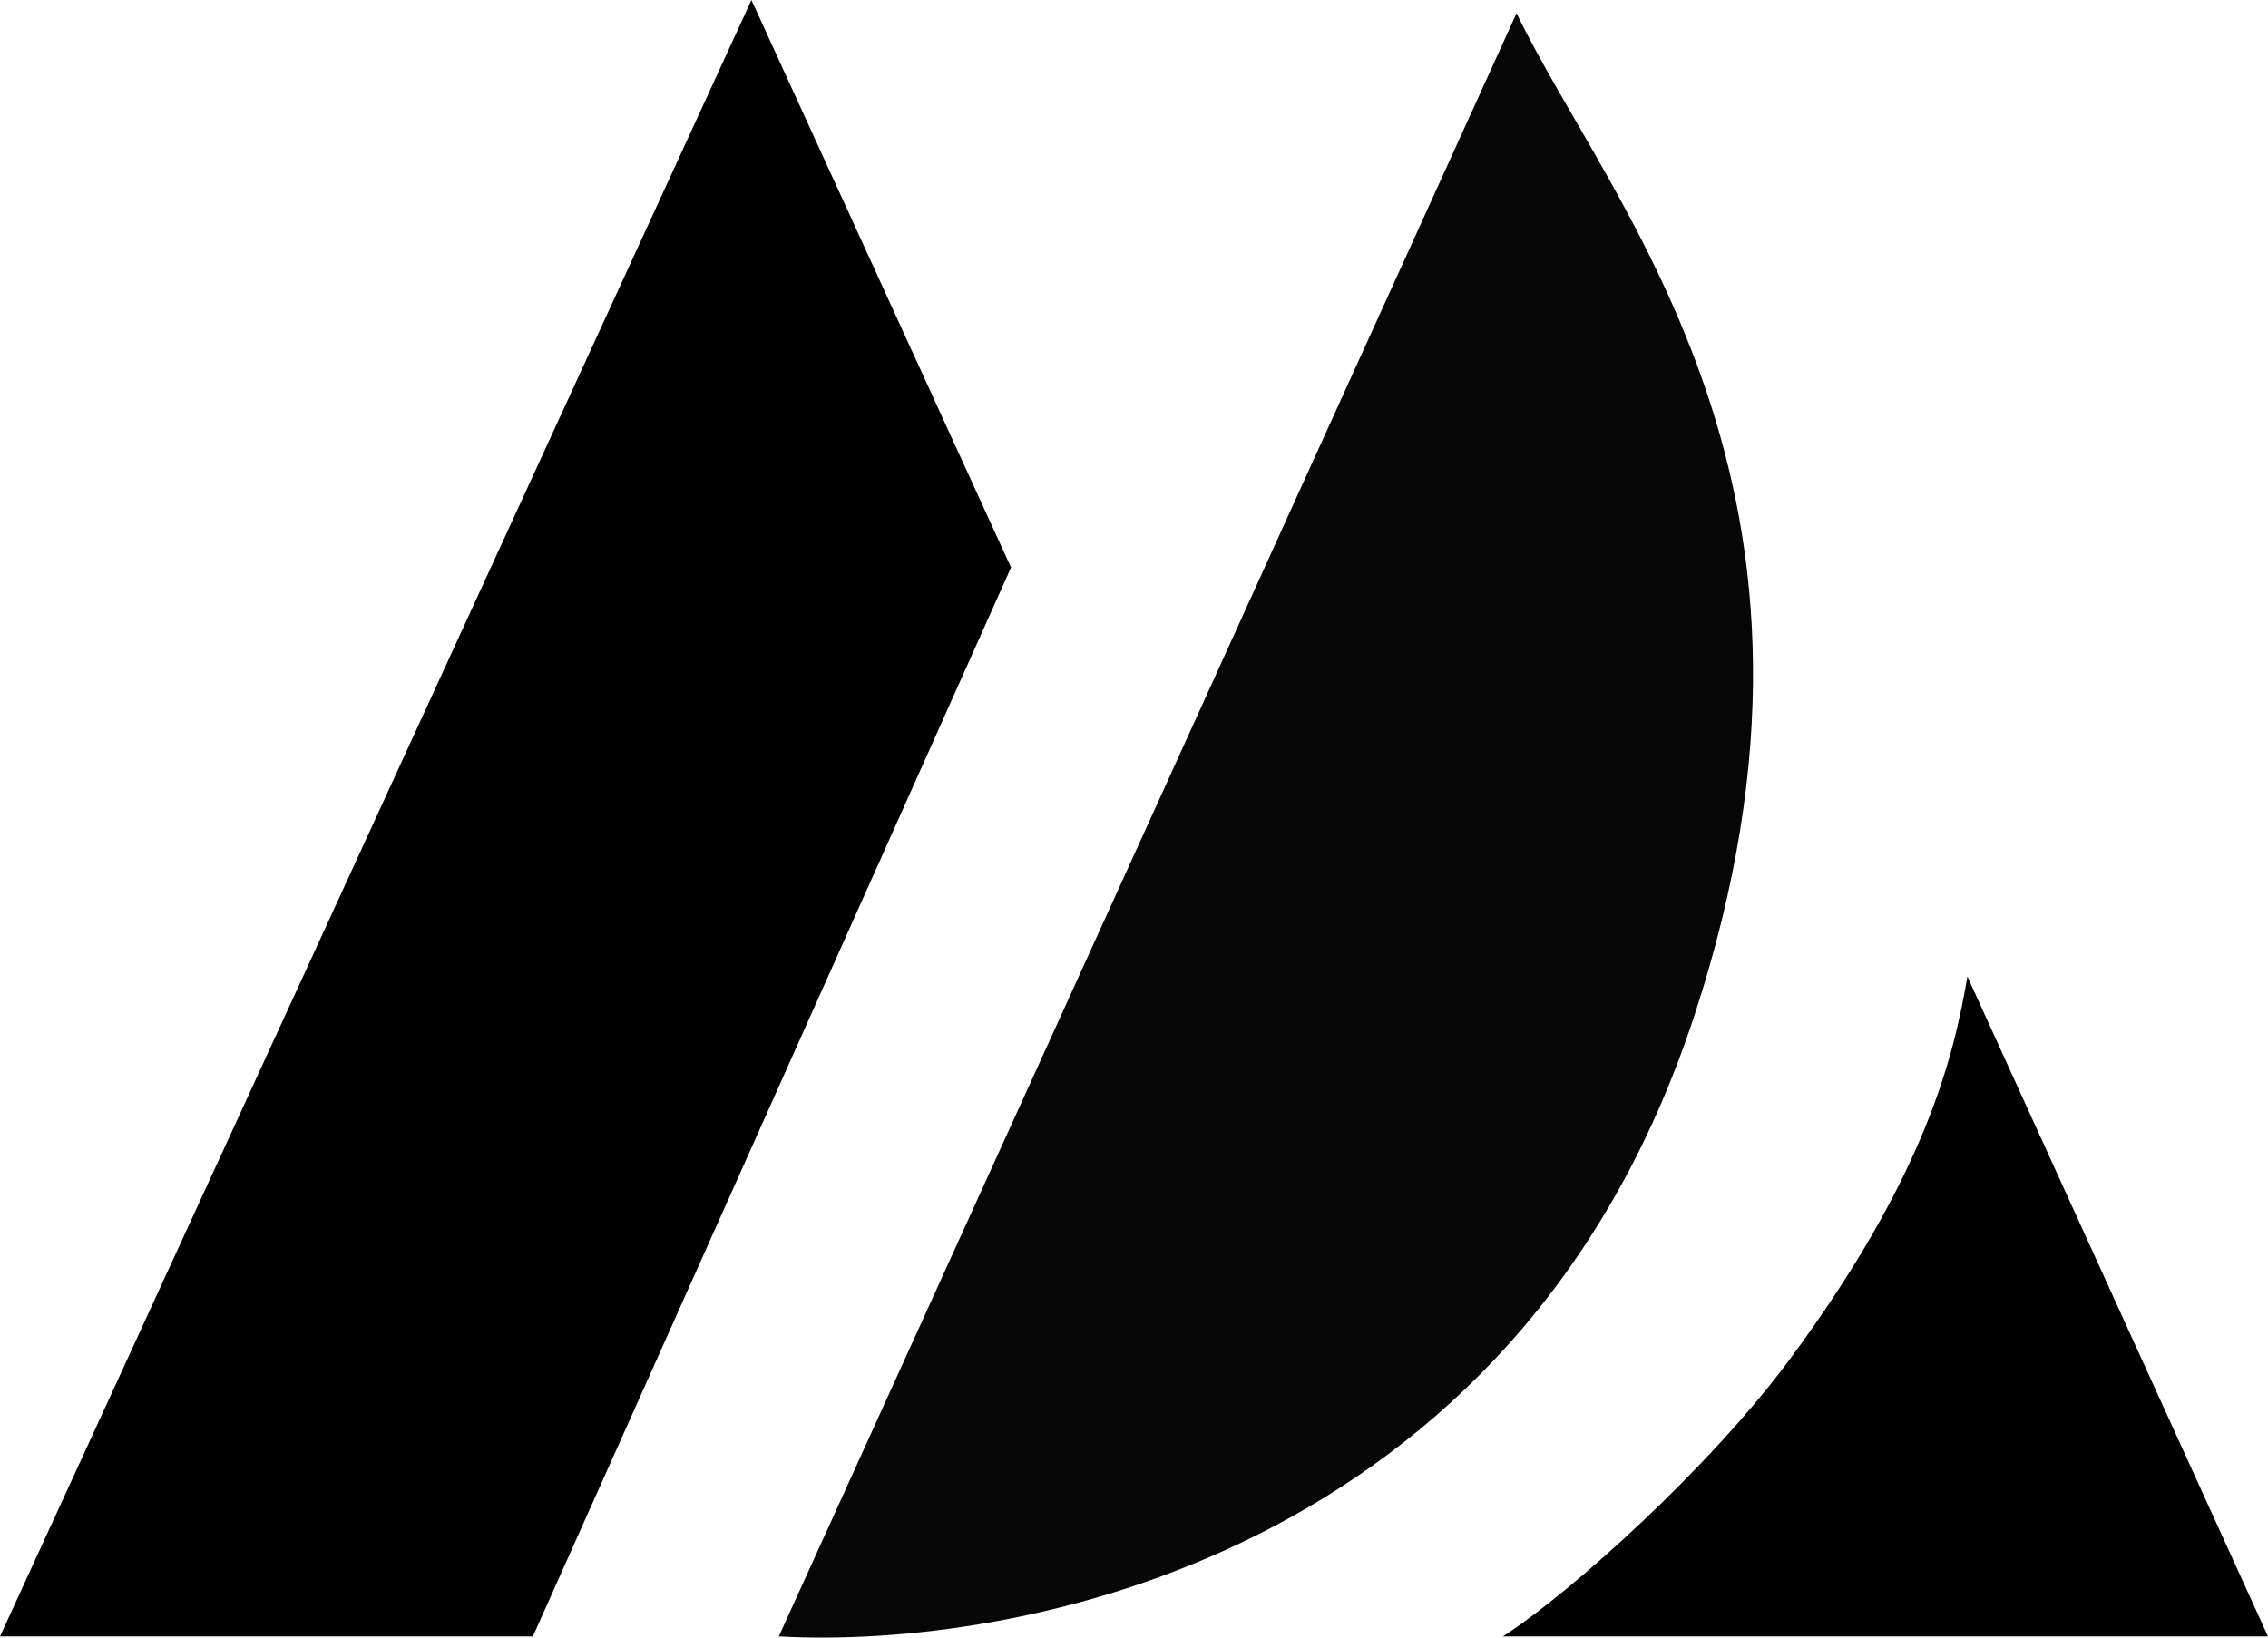
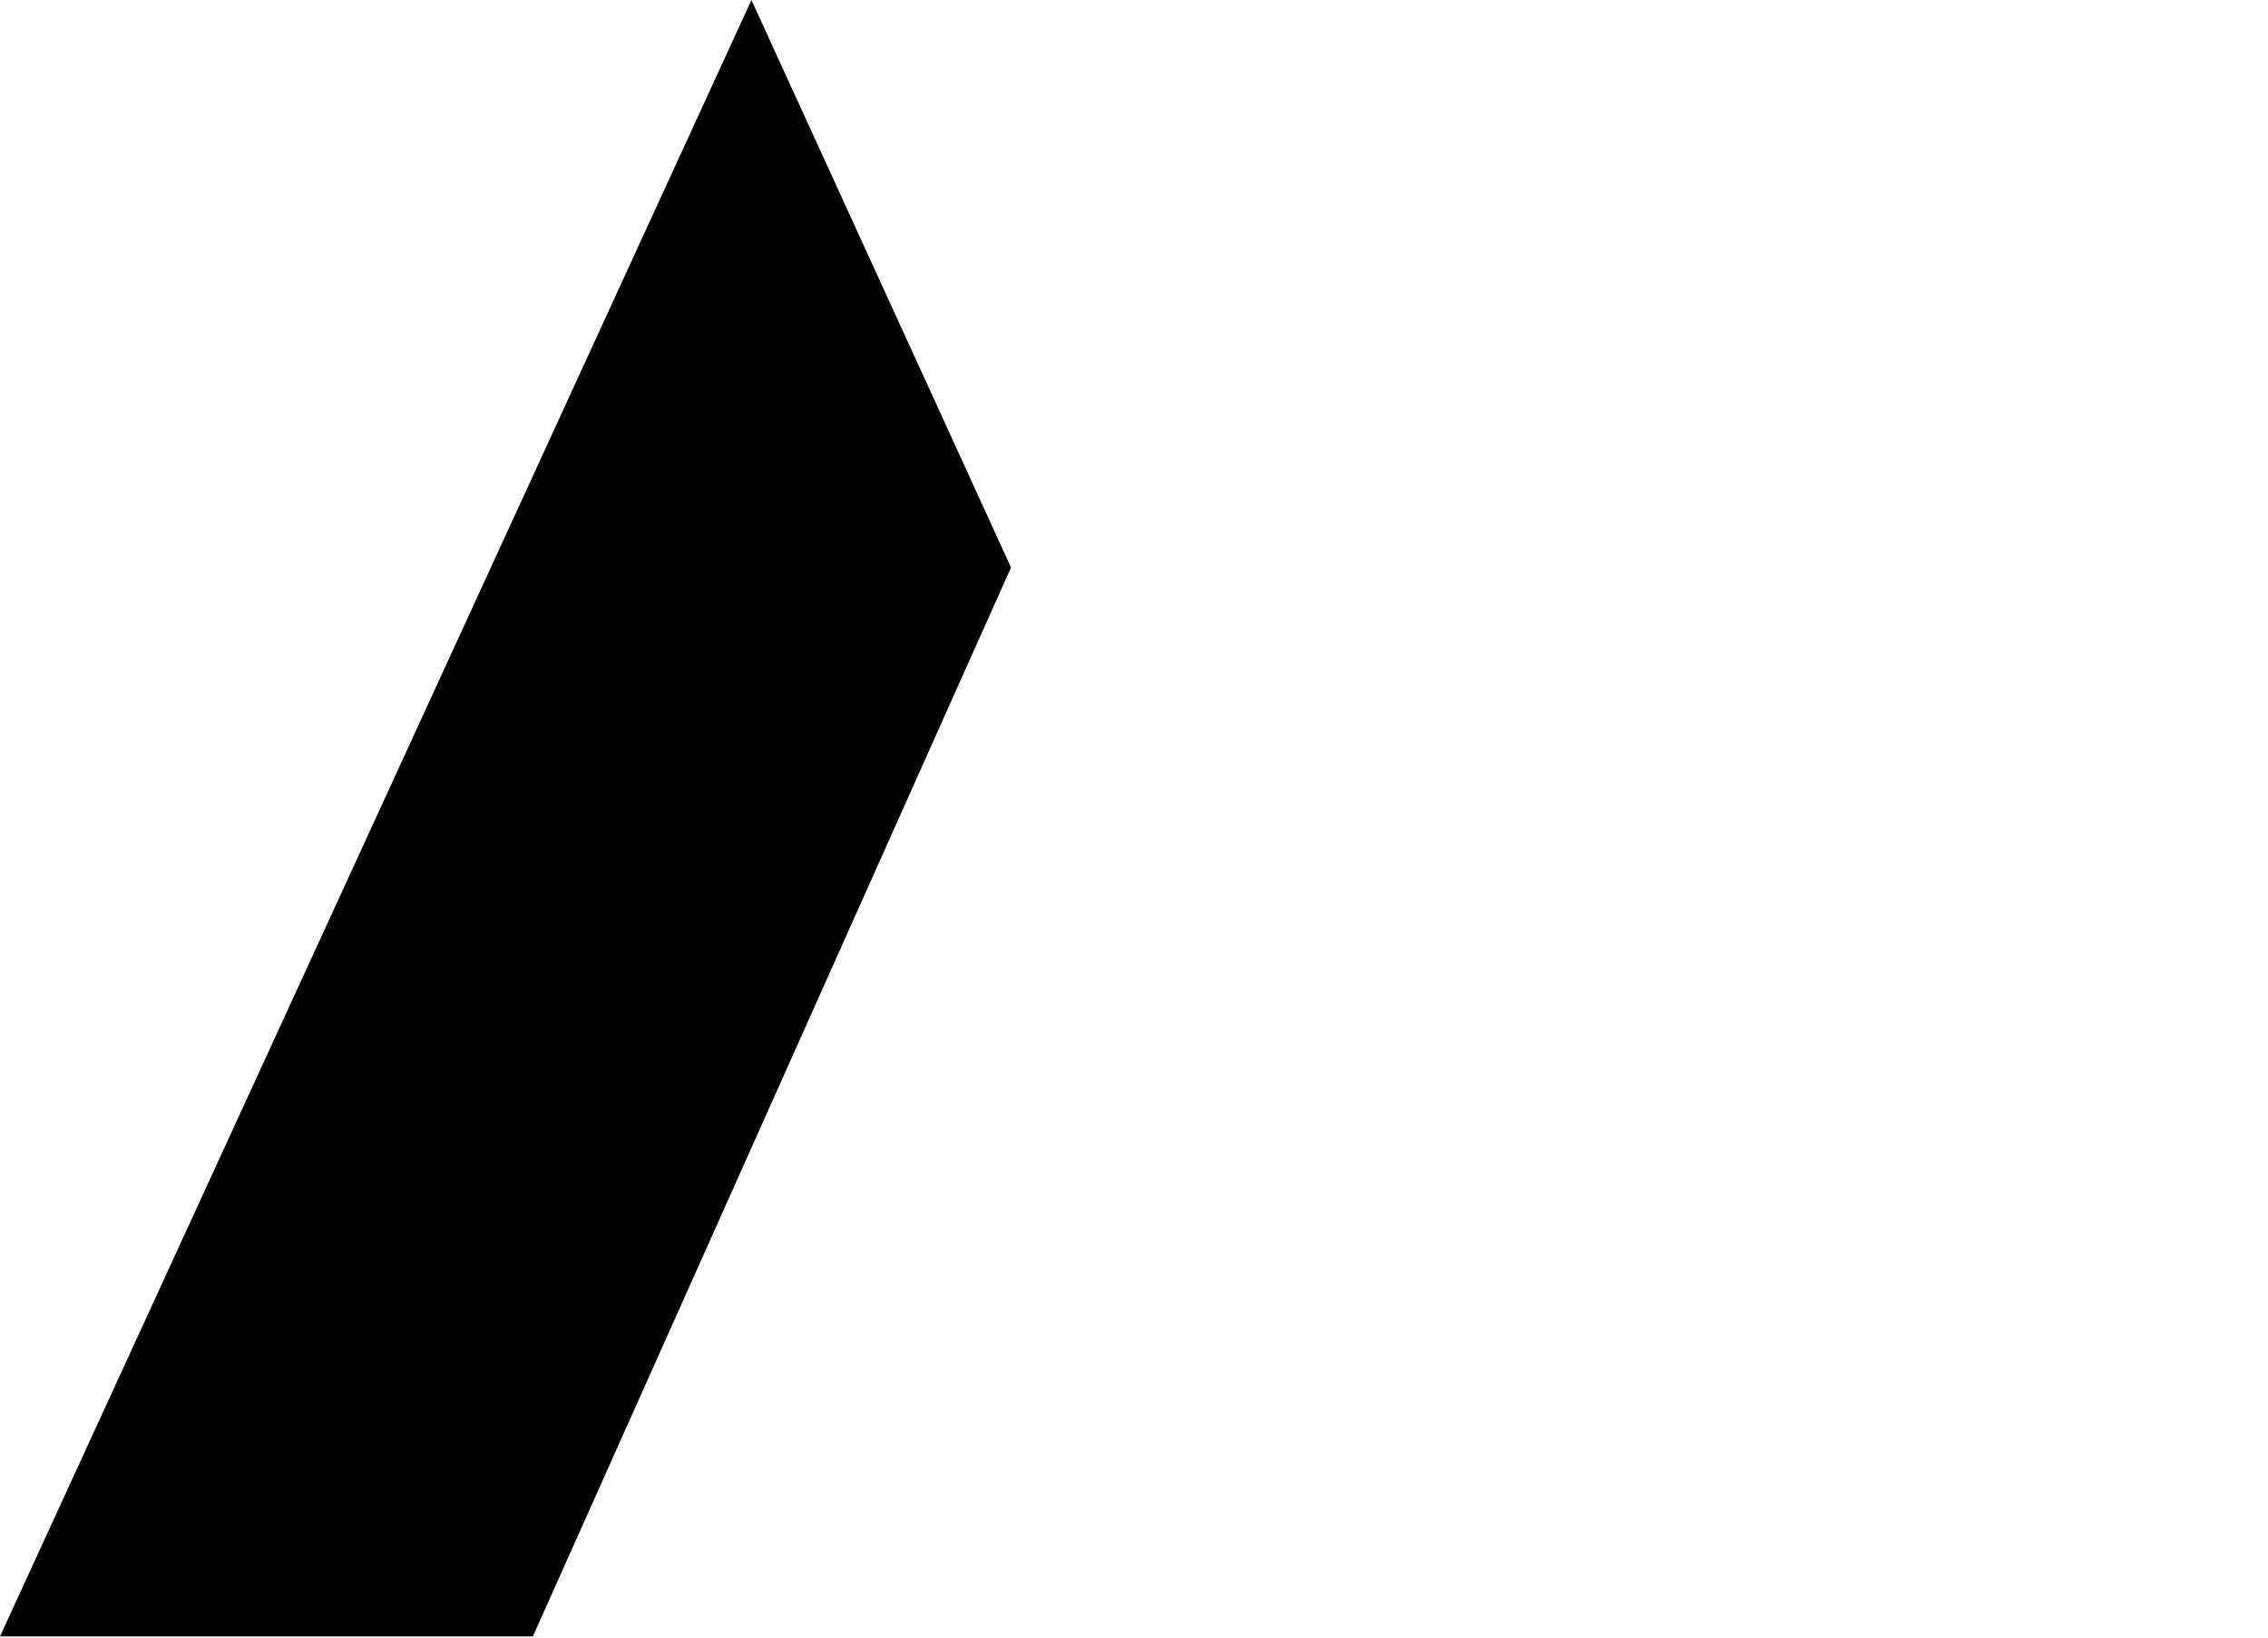
<svg xmlns="http://www.w3.org/2000/svg" fill="none" viewBox="0 0 72 52" height="52" width="72">
-   <path fill="black" d="M72 51.963L62.458 31.01C62.024 33.525 61.157 37.296 56.819 43.163C54.292 46.581 49.88 50.566 47.711 51.963H72Z" />
-   <path fill="#070707" d="M24.723 51.963L48.145 0.419C51.181 6.705 59.286 15.5 53.783 32.267C48.145 49.449 32.241 52.382 24.723 51.963Z" />
  <path fill="black" d="M0 51.963L23.855 0L32.096 18.019L16.916 51.963H0Z" />
</svg>